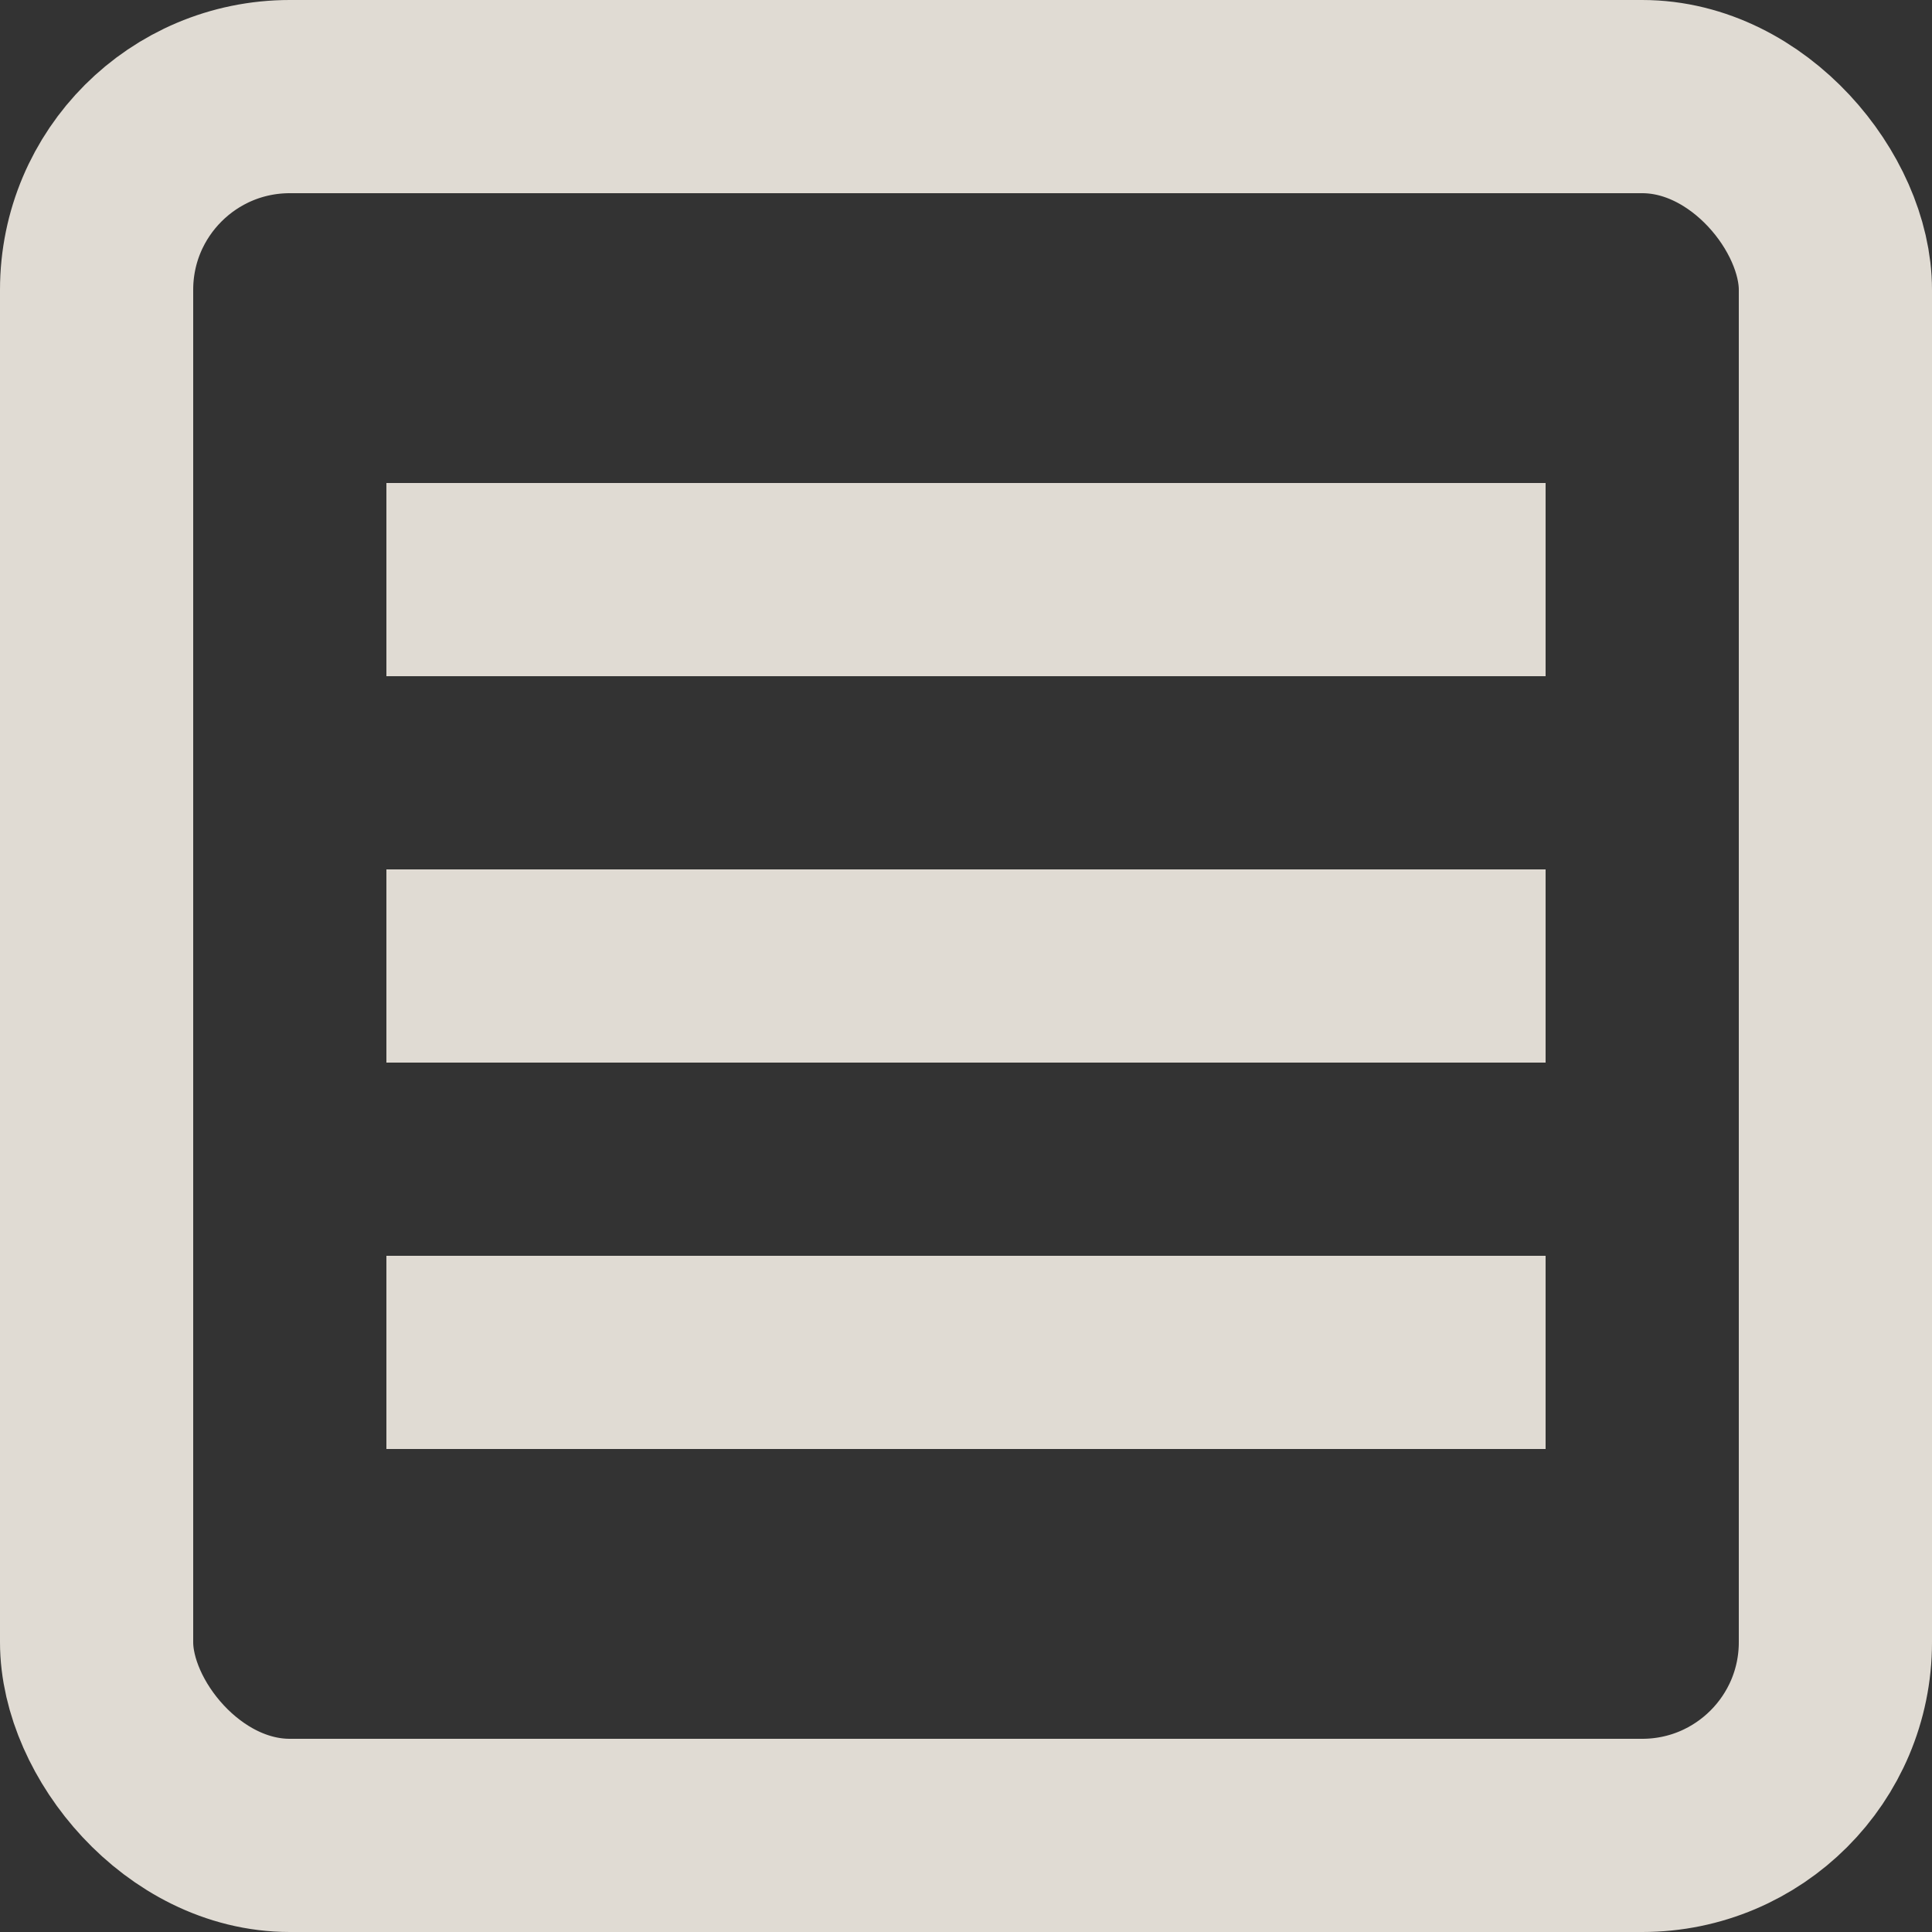
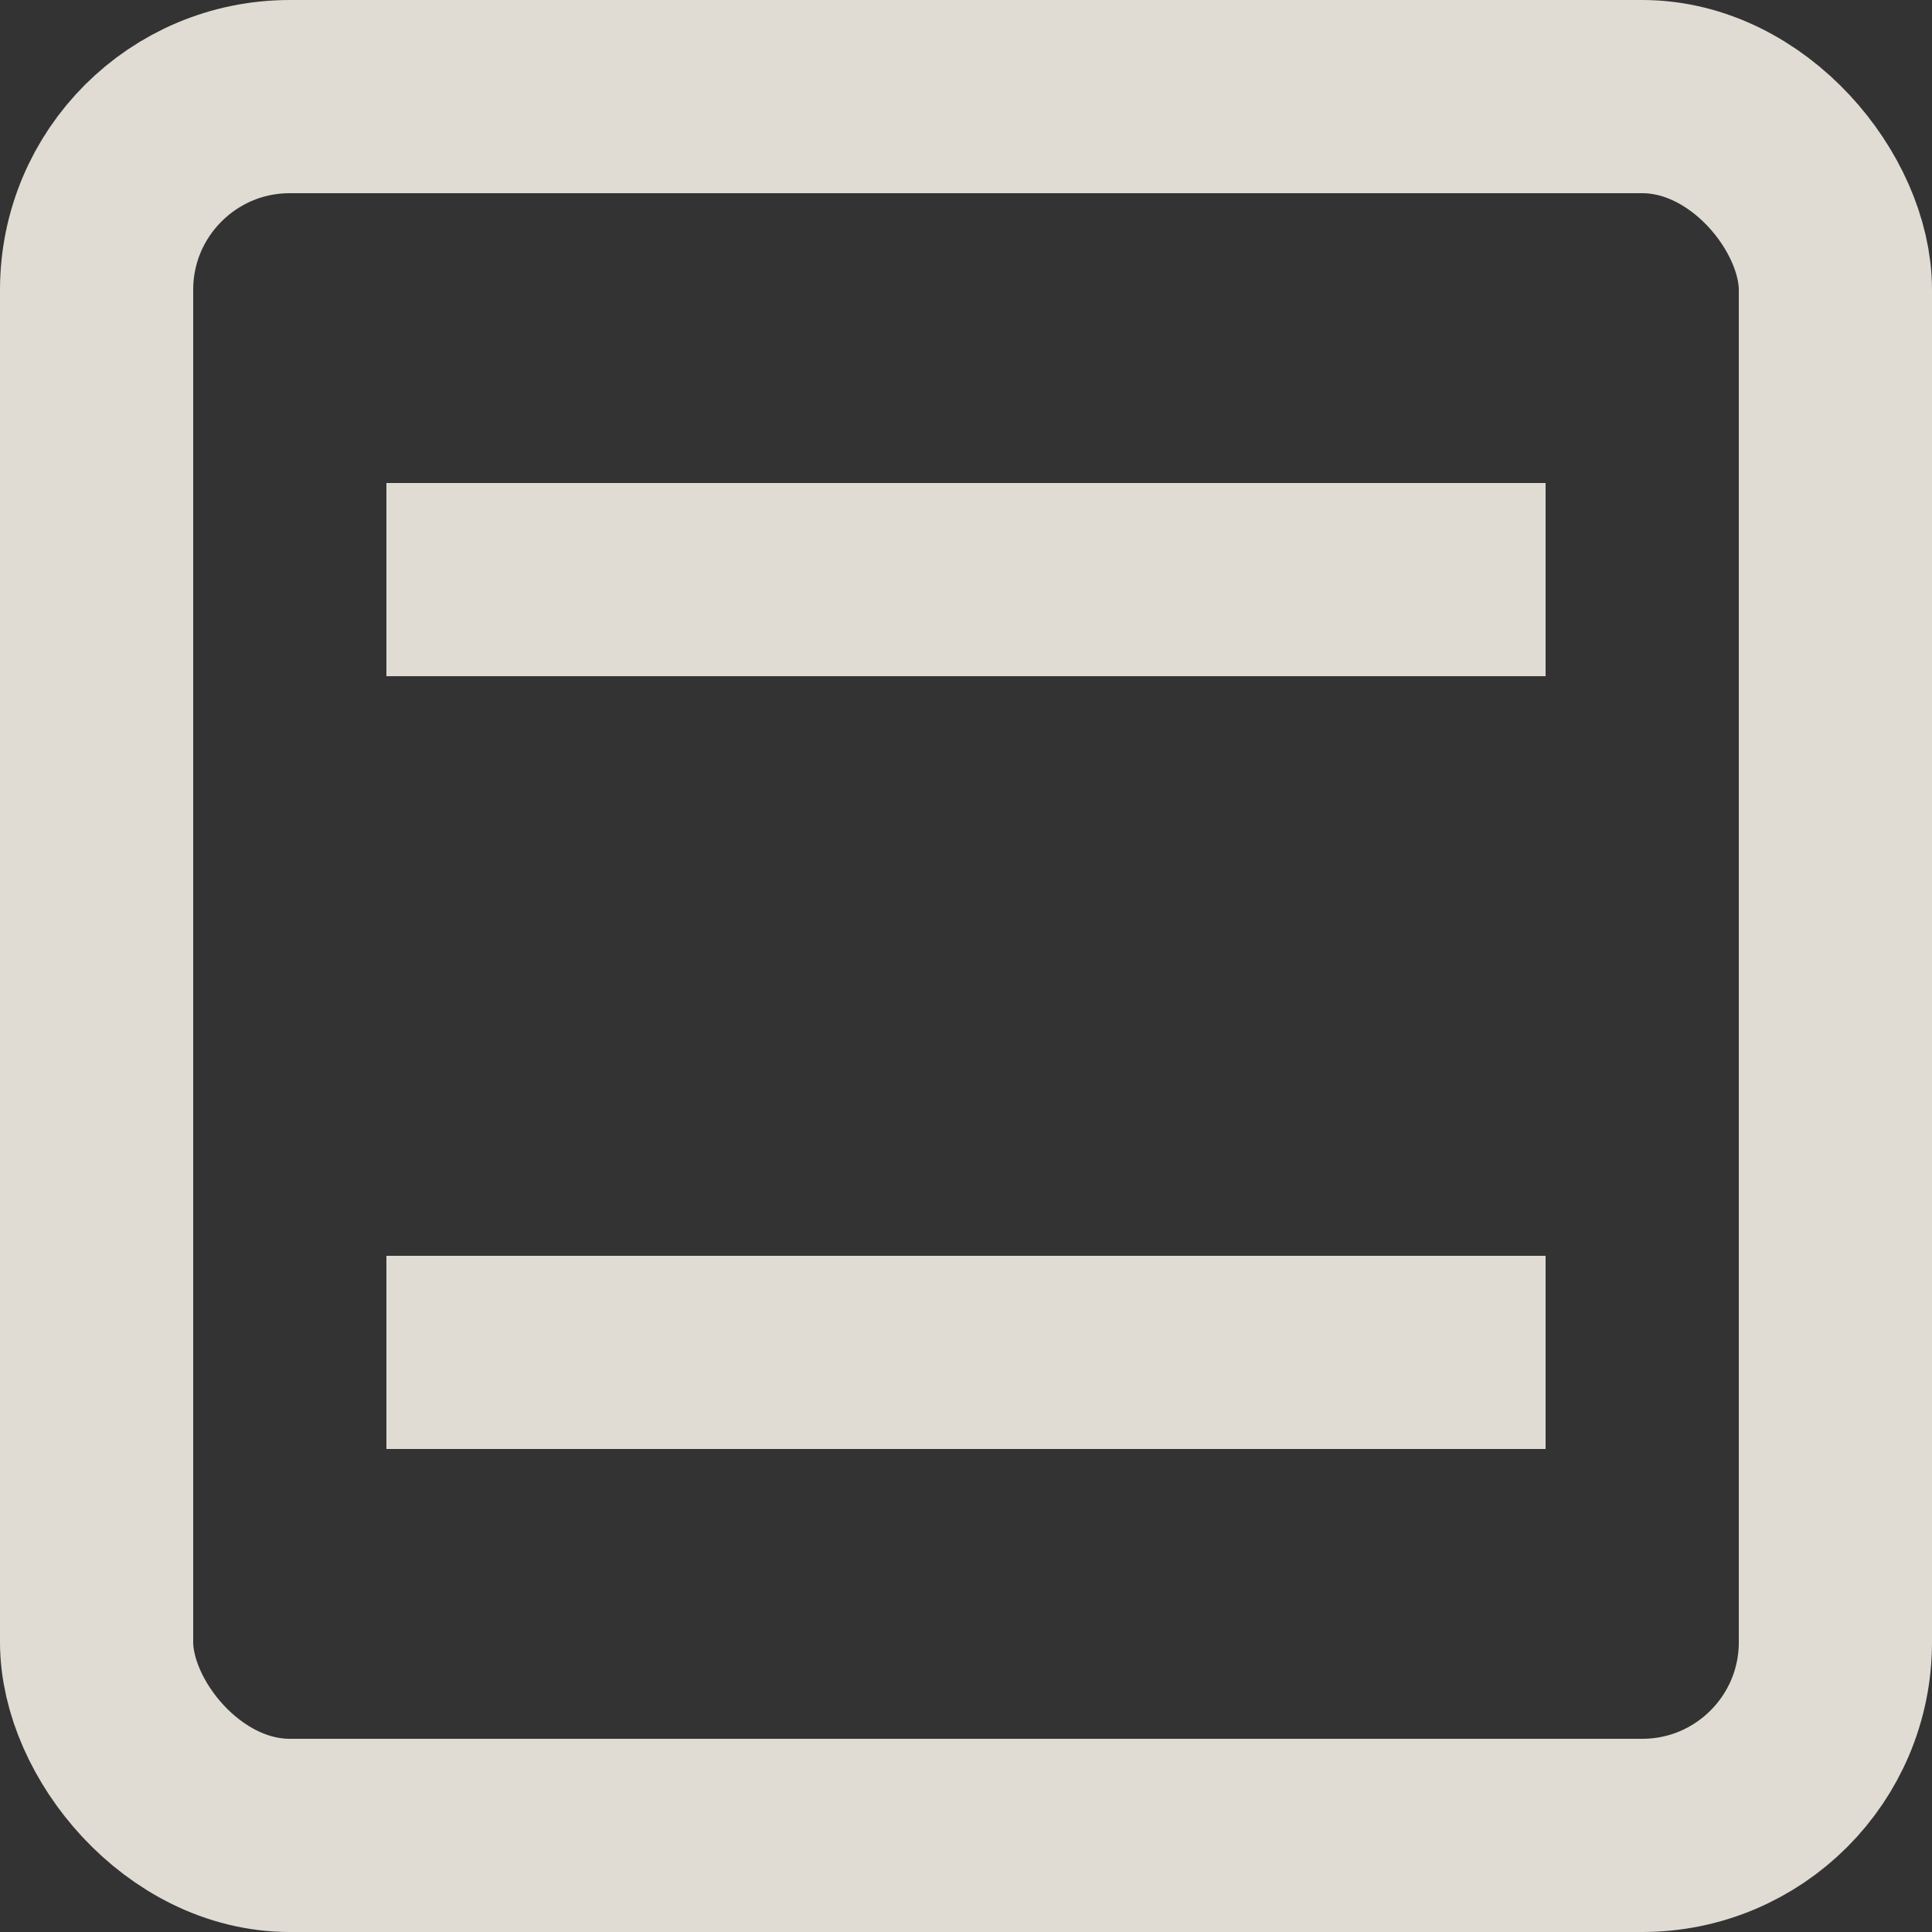
<svg xmlns="http://www.w3.org/2000/svg" xmlns:ns1="http://www.inkscape.org/namespaces/inkscape" xmlns:ns2="http://sodipodi.sourceforge.net/DTD/sodipodi-0.dtd" width="100mm" height="100mm" viewBox="0 0 100 100" version="1.1" id="svg5" ns1:version="1.2.1 (9c6d41e410, 2022-07-14)" ns2:docname="menu.svg">
  <rect x="0" y="0" width="100" height="100" fill="#333333" stroke="none" />
  <ns2:namedview id="namedview7" pagecolor="#ffffff" bordercolor="#000000" borderopacity="0.25" ns1:showpageshadow="2" ns1:pageopacity="0.0" ns1:pagecheckerboard="true" ns1:deskcolor="#d1d1d1" ns1:document-units="mm" showgrid="false" ns1:zoom="1.1893044" ns1:cx="205.16194" ns1:cy="266.54236" ns1:window-width="1920" ns1:window-height="1137" ns1:window-x="-8" ns1:window-y="-8" ns1:window-maximized="1" ns1:current-layer="layer1" />
  <defs id="defs2" />
  <g ns1:label="Layer 1" ns1:groupmode="layer" id="layer1">
    <rect style="fill:none;stroke:#e0dbd3;stroke-width:10;stroke-dasharray:none;stop-color:#000000" id="rect234" width="90" height="90" x="5" y="5" rx="10" ry="10" />
    <path style="fill:#ffffff;stroke:#e0dbd3;stroke-width:10;stroke-dasharray:none;stop-color:#000000" d="M 20,30 H 80" id="path1481" ns2:nodetypes="cc" />
-     <path style="fill:#ffffff;stroke:#e0dbd3;stroke-width:10;stroke-dasharray:none;stop-color:#000000" d="M 20,50 H 80" id="path1481-0" ns2:nodetypes="cc" />
    <path style="fill:#ffffff;stroke:#e0dbd3;stroke-width:10;stroke-dasharray:none;stop-color:#000000" d="M 20,70 H 80" id="path1481-0-1" ns2:nodetypes="cc" />
  </g>
</svg>